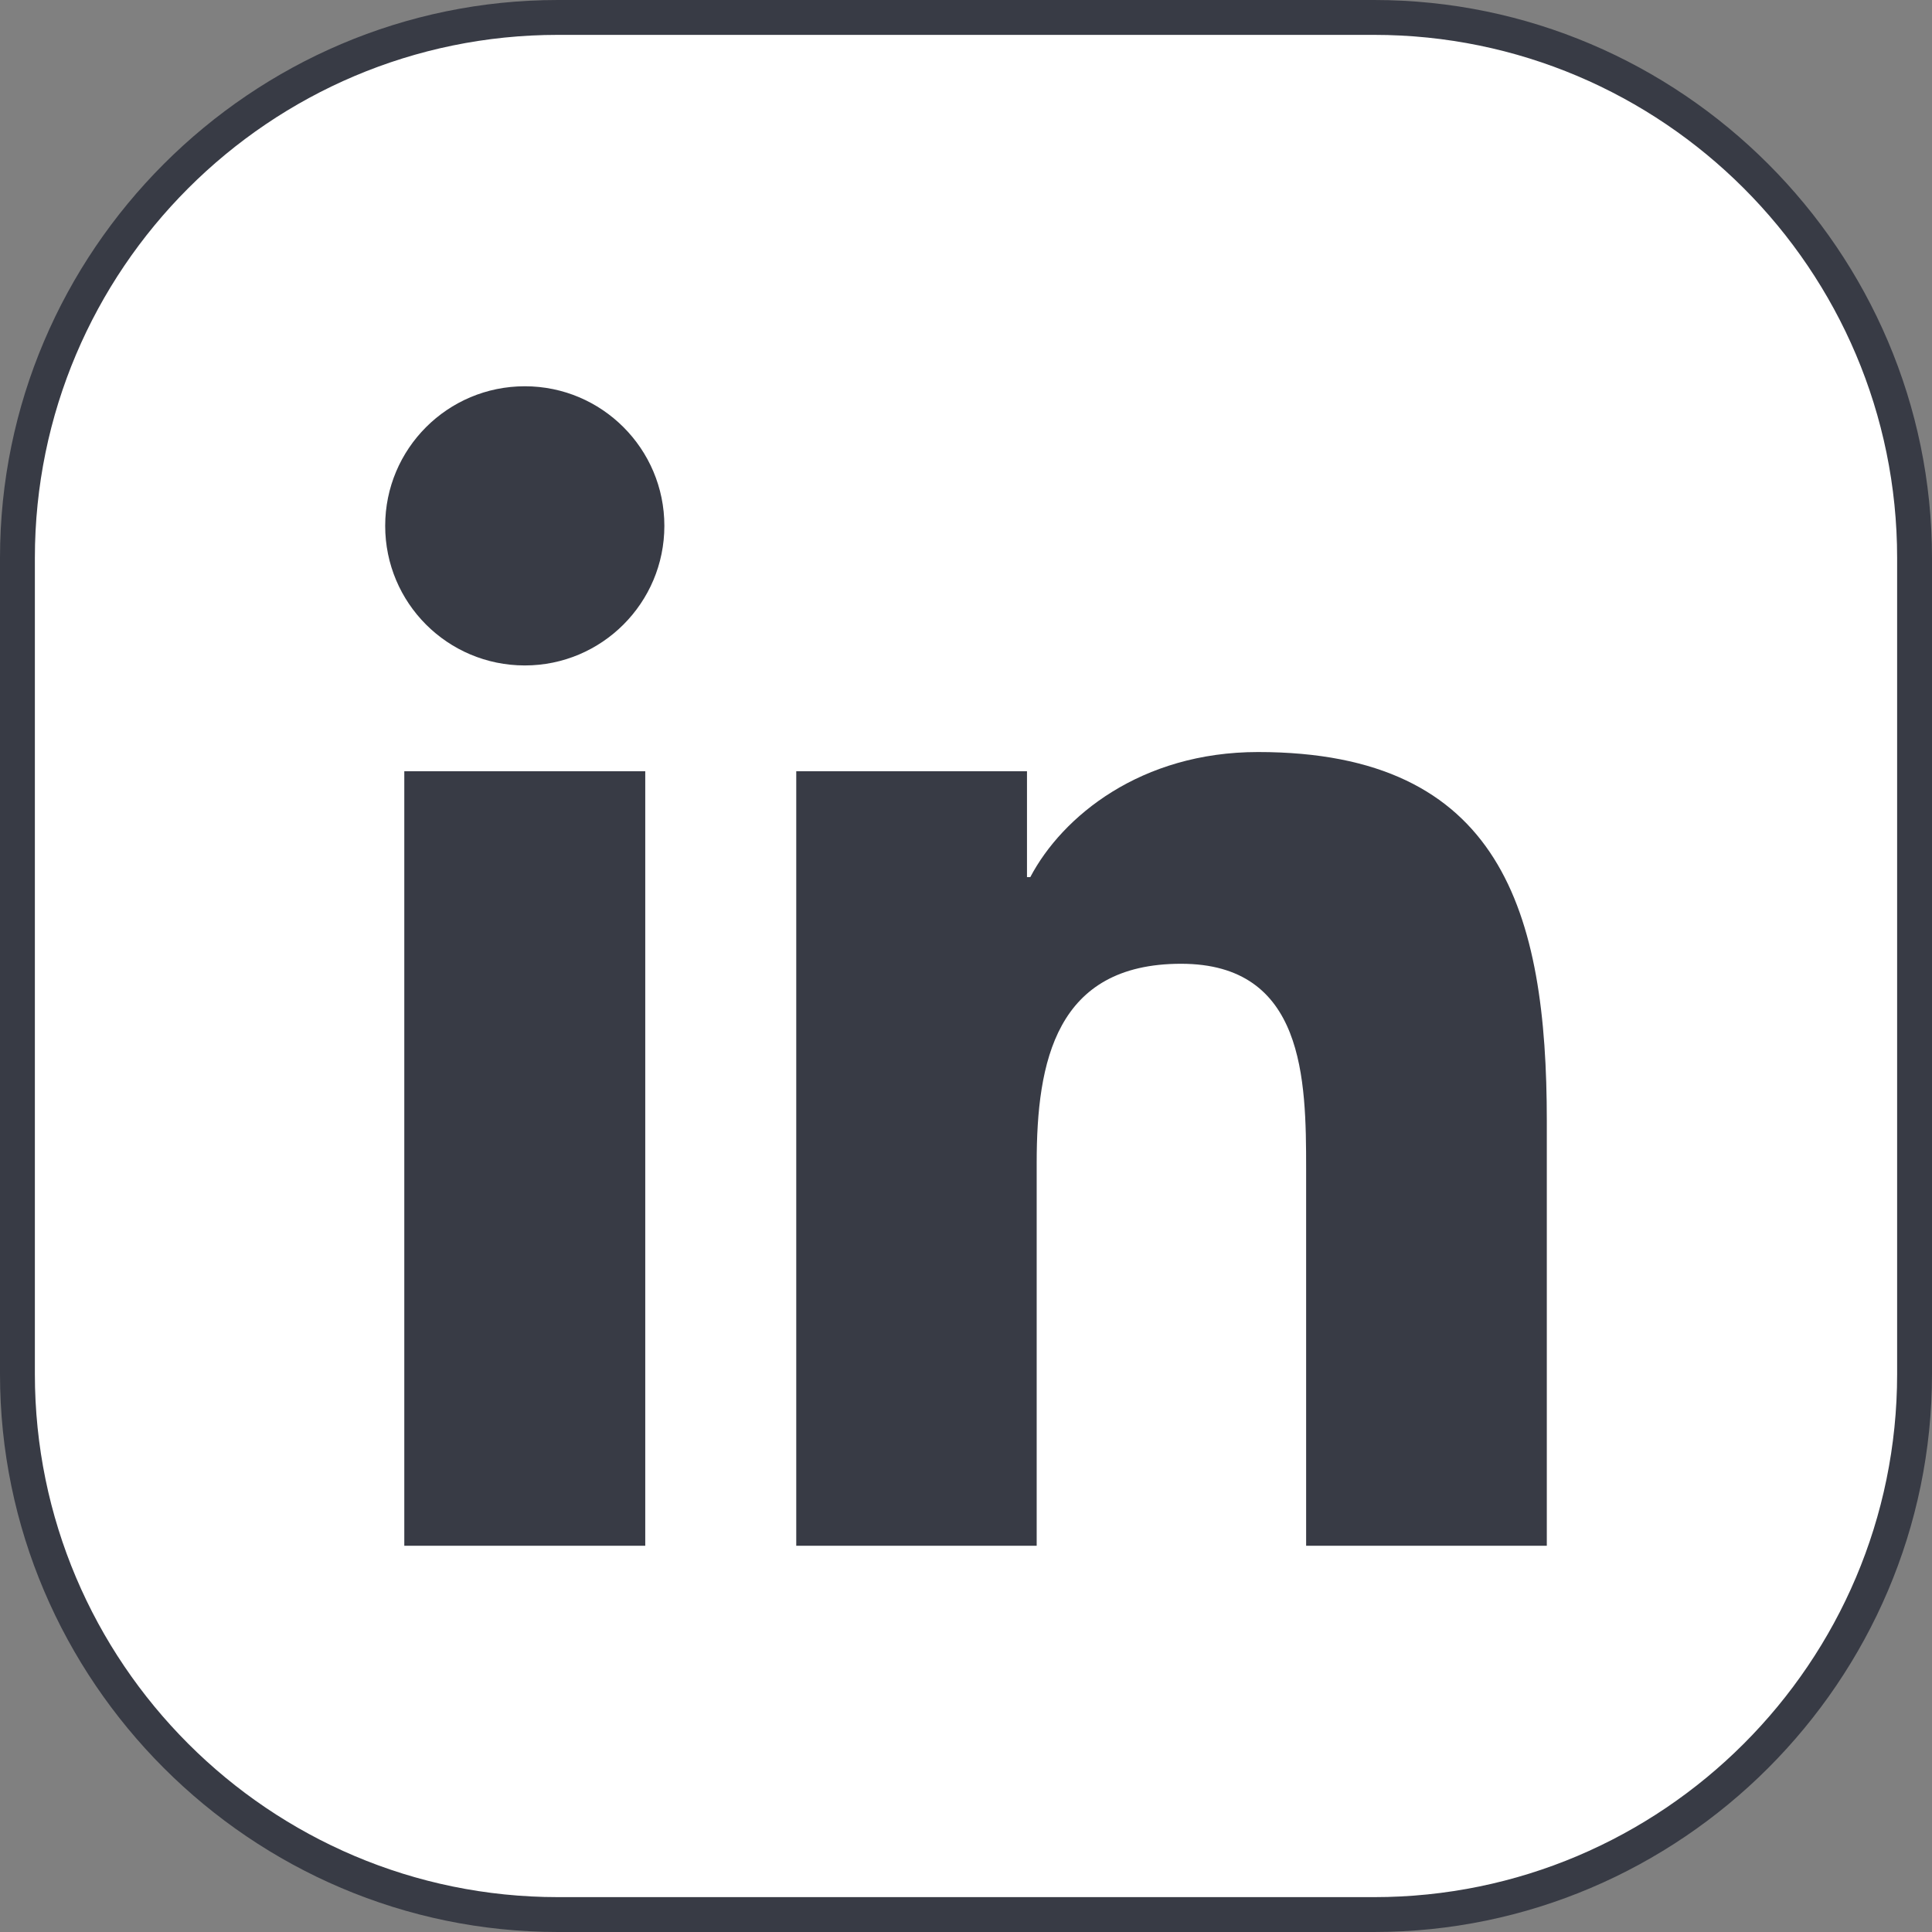
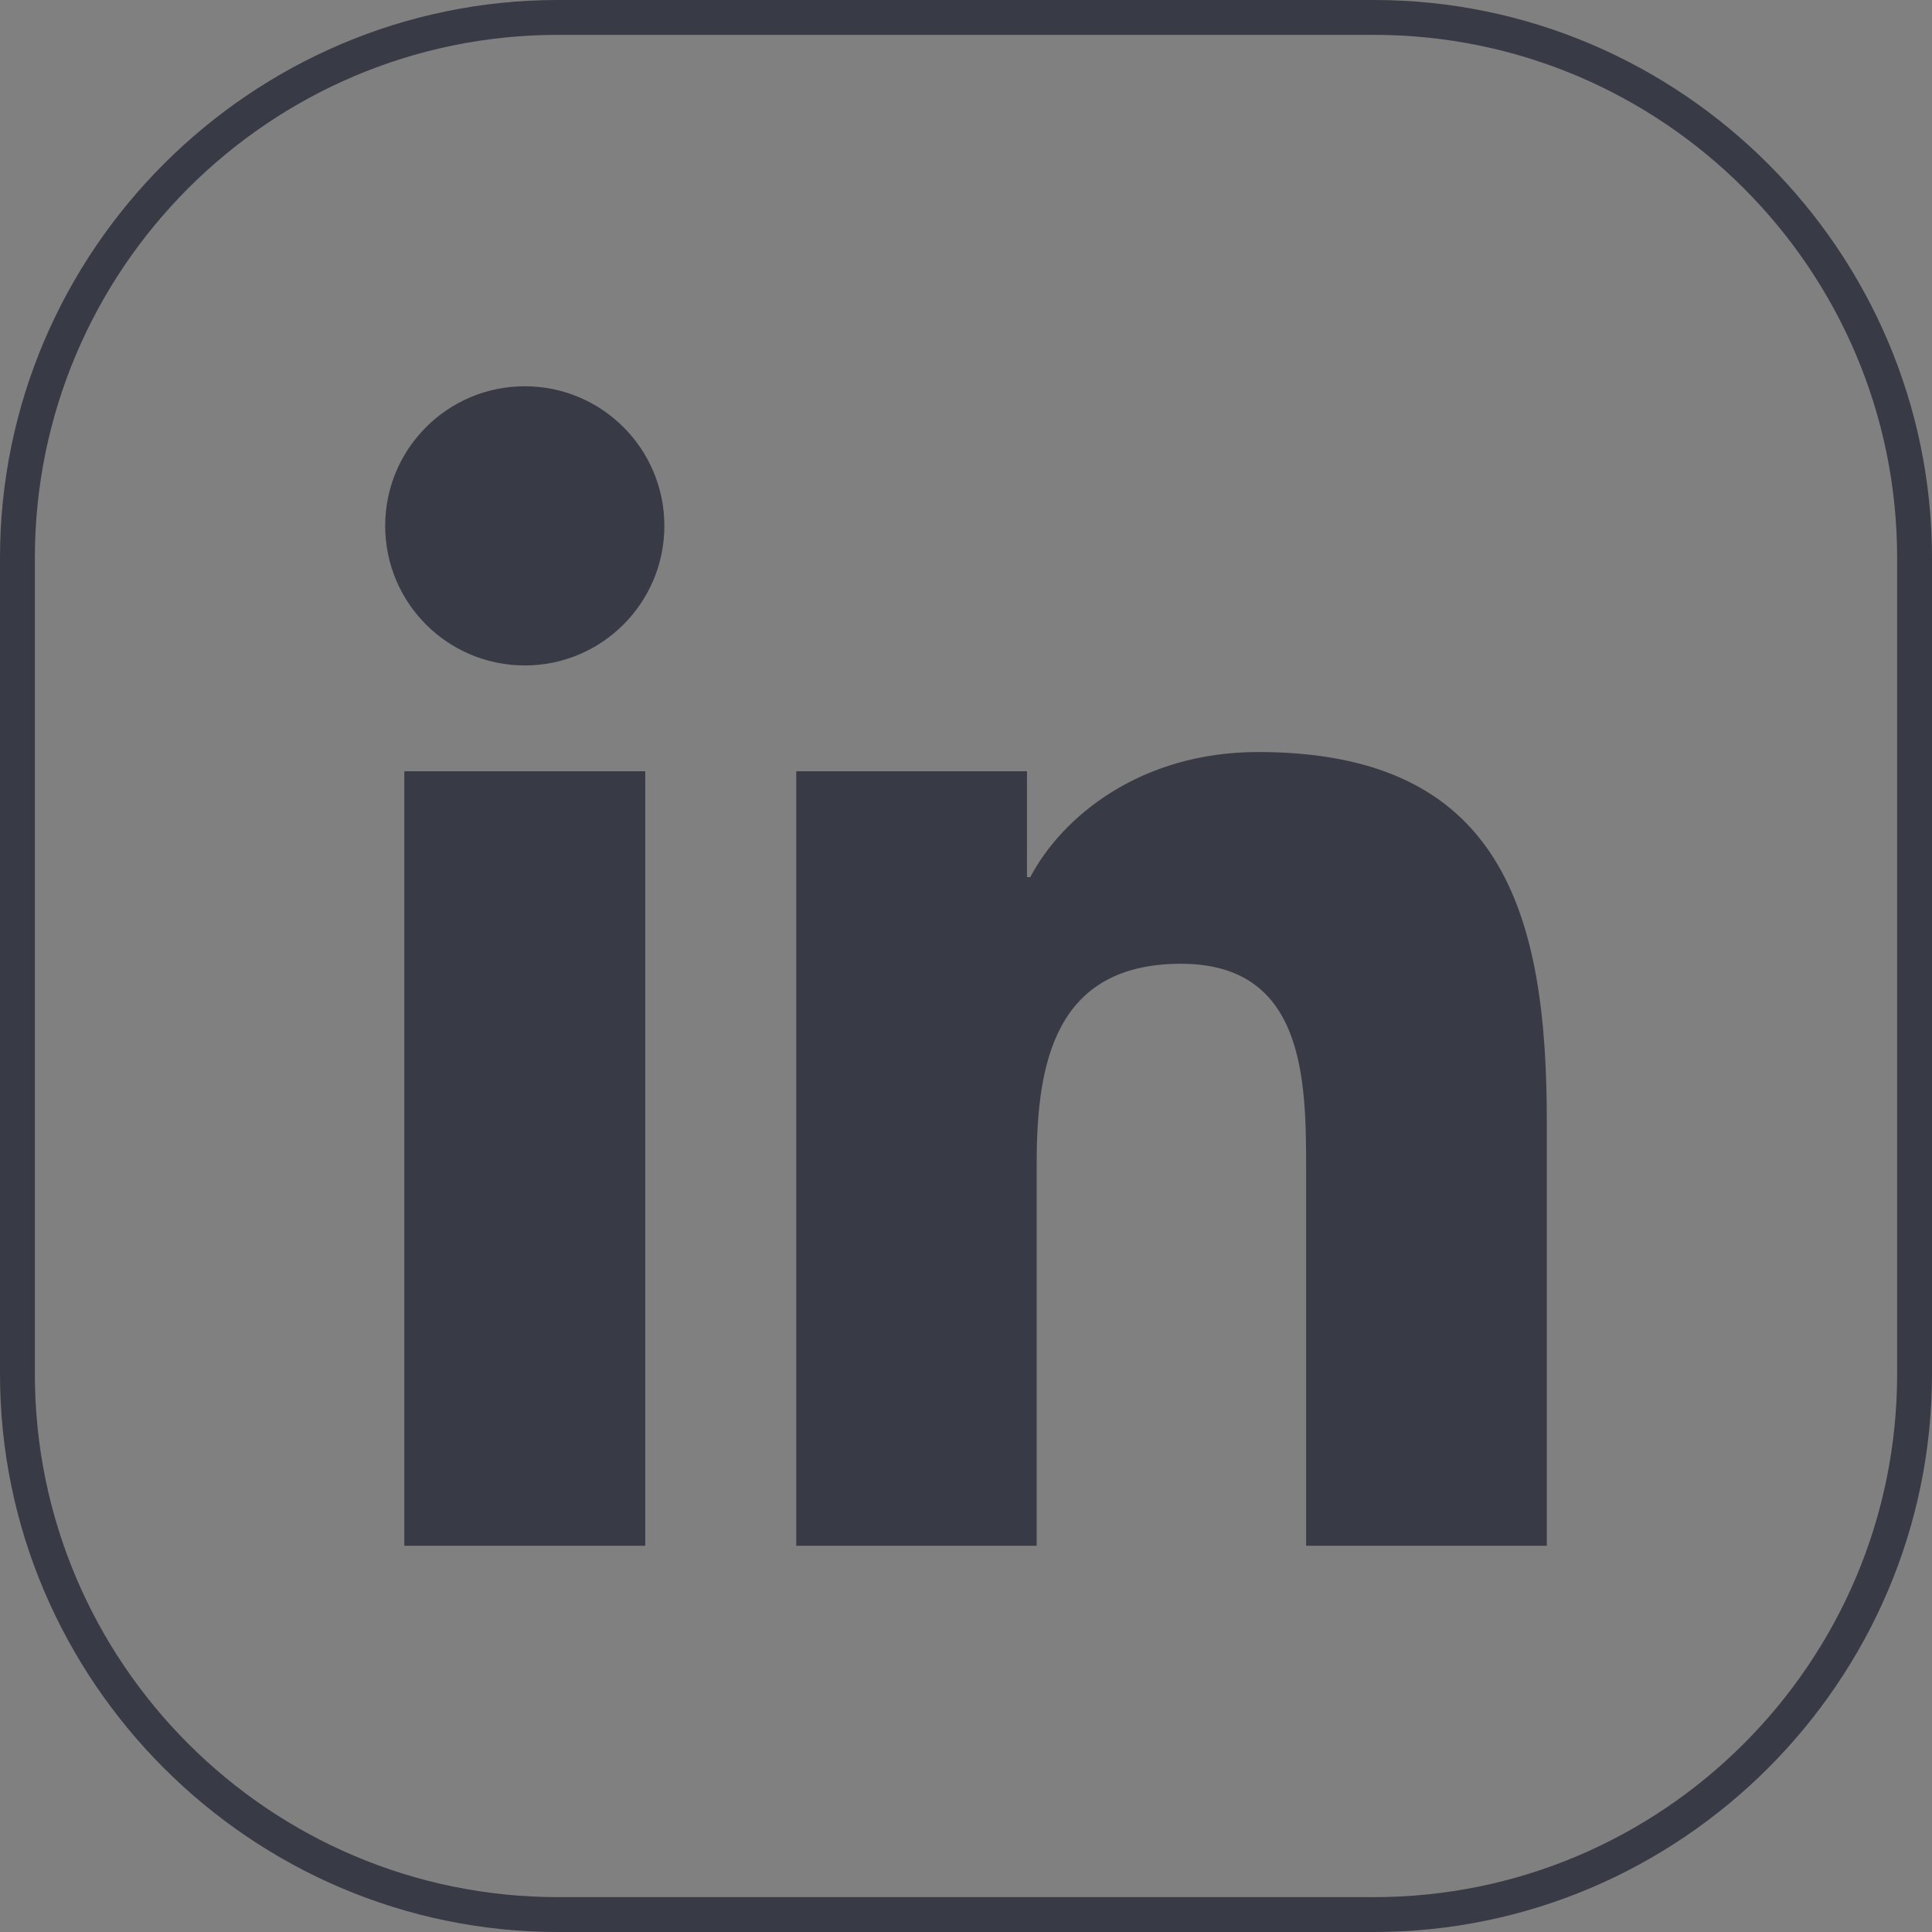
<svg xmlns="http://www.w3.org/2000/svg" version="1.1" id="Layer_1" x="0px" y="0px" viewBox="0 0 55.404 55.404" style="enable-background:new 0 0 55.404 55.404;" xml:space="preserve">
  <rect x="0" y="0" width="55.404" height="55.404" fill="#808080" stroke="none" />
  <style type="text/css">
	.st0{fill:#FFFFFF;}
	.st1{fill:#383B45;}
</style>
  <g>
-     <path class="st0" d="M16,54.904c-8.547,0-15.5-6.953-15.5-15.5V16c0-8.547,6.953-15.5,15.5-15.5   h23.404c8.547,0,15.5,6.953,15.5,15.5v23.404c0,8.547-6.953,15.5-15.5,15.5H16z" />
    <path class="st1" d="M39.404,1c8.271,0,15,6.729,15,15v23.404c0,8.271-6.729,15-15,15H16   c-8.271,0-15-6.729-15-15V16c0-8.271,6.729-15,15-15H39.404 M39.404-0   H16c-8.8,0-16,7.2-16,16v23.404c0,8.8,7.2,16,16,16h23.404   c8.8,0,16-7.2,16-16V16C55.404,7.2,48.204-0,39.404-0L39.404-0z" />
  </g>
  <path class="st1" d="M18.504,44.328h-6.91V22.117h6.91V44.328z M15.051,19.083  c-2.217,0-4.005-1.793-4.005-4.003c0-2.209,1.788-4.003,4.005-4.003  c2.208,0,4.001,1.793,4.001,4.003C19.052,17.289,17.259,19.083,15.051,19.083z   M44.358,44.328h-6.902V33.527c0-2.576-0.044-5.889-3.587-5.889  c-3.592,0-4.14,2.807-4.14,5.705v10.985h-6.895V22.117h6.617v3.036h0.095  c0.92-1.746,3.173-3.587,6.531-3.587c6.989,0,8.281,4.599,8.281,10.581V44.328z" />
</svg>